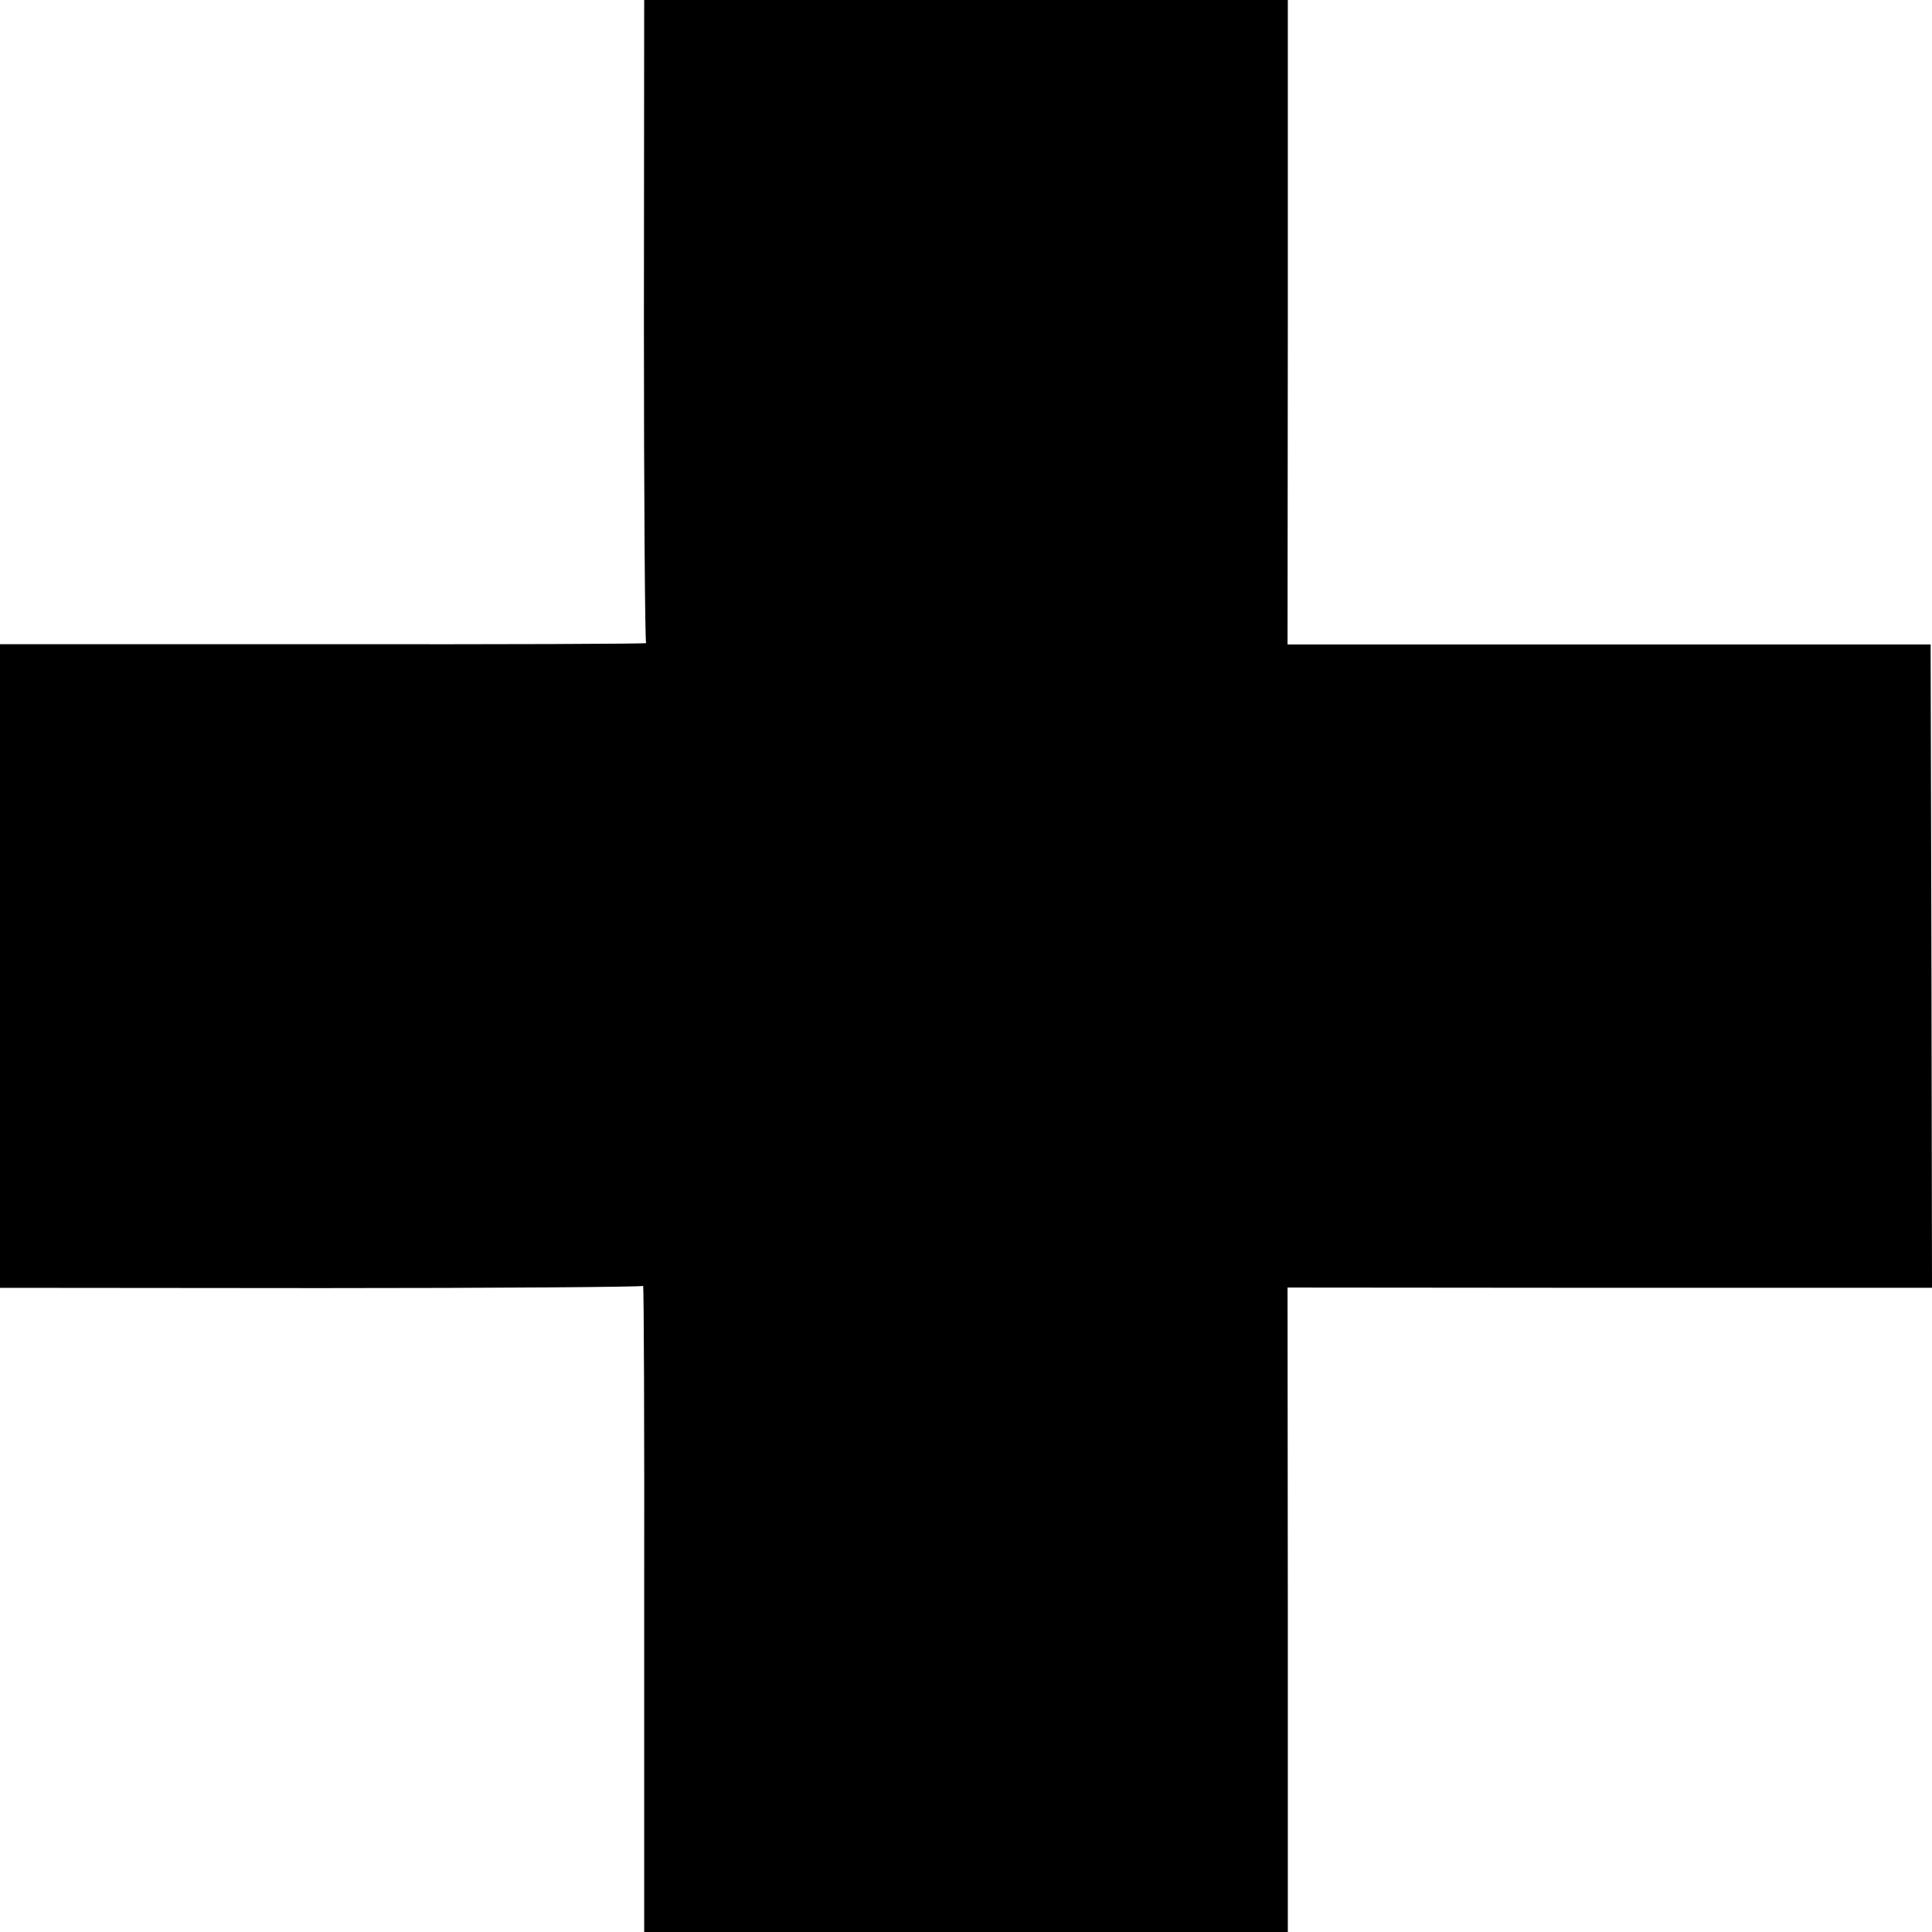
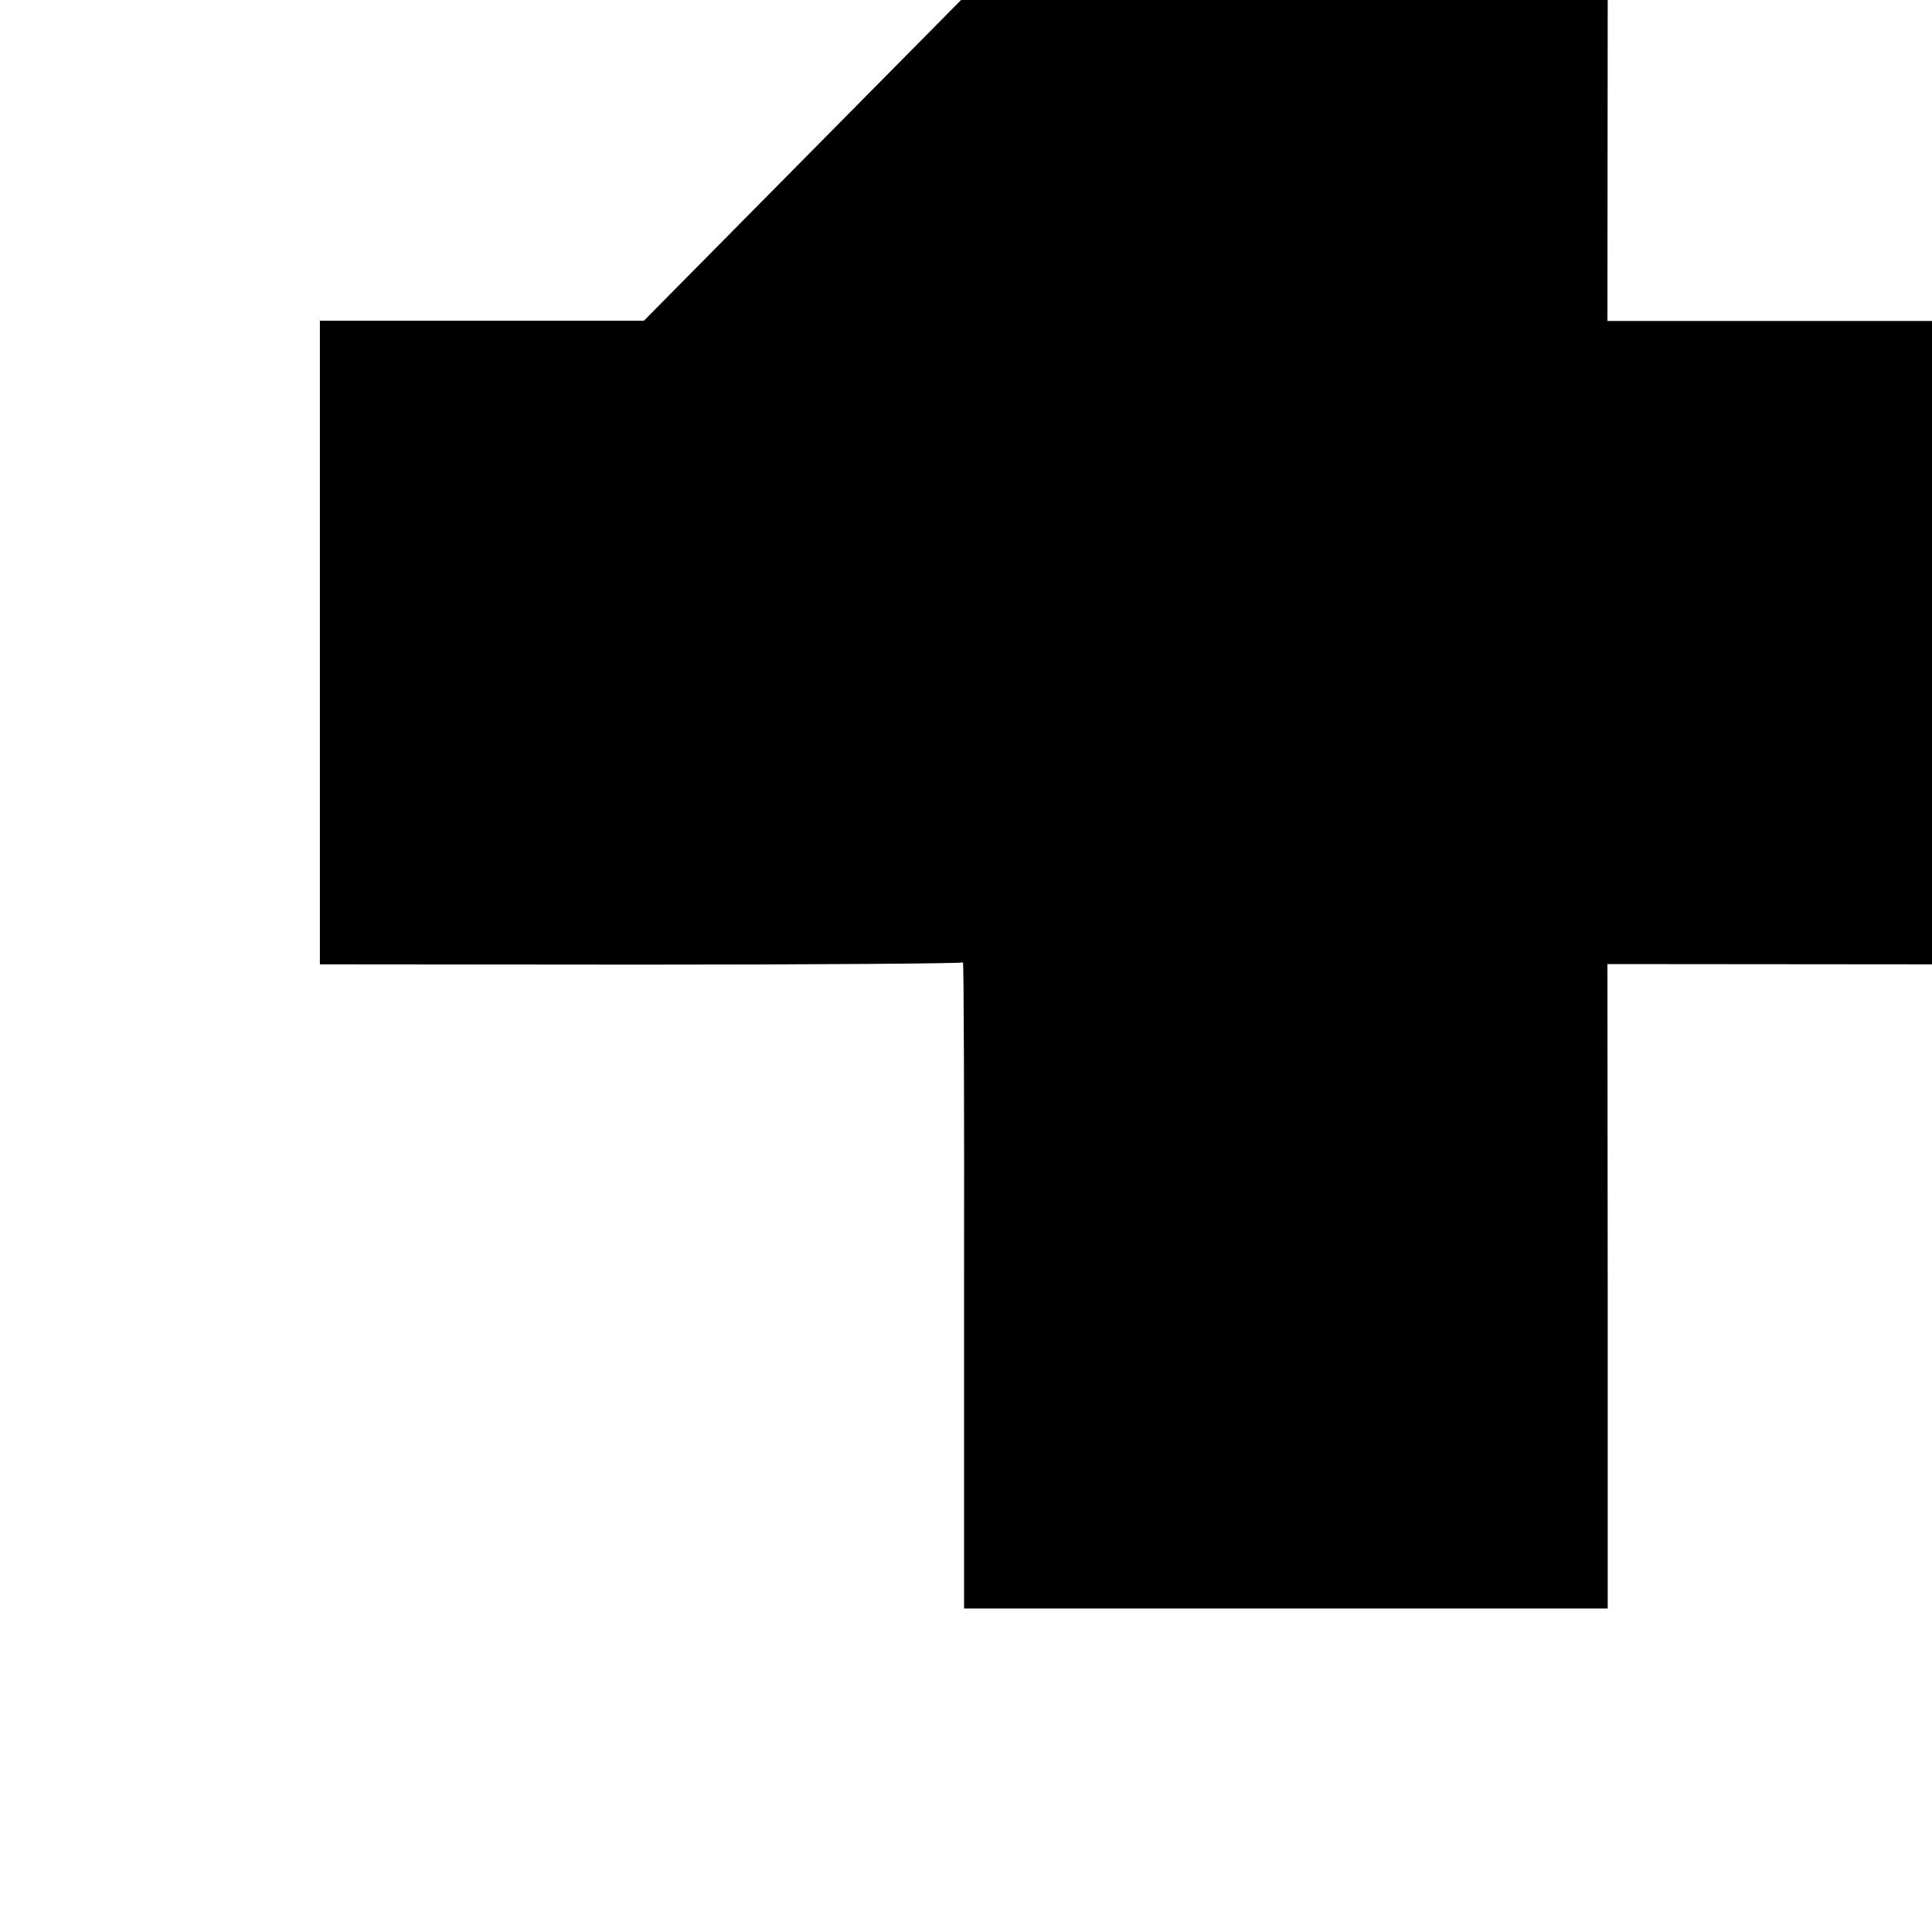
<svg xmlns="http://www.w3.org/2000/svg" version="1.0" width="700pt" height="700pt" viewBox="0 0 700 700" preserveAspectRatio="xMidYMid meet">
  <g transform="translate(0,700) scale(0.1,-0.1)" fill="#000000" stroke="none">
-     <path d="M2333 5838 c0 -640 4 -1165 8 -1168 4 -3 -521 -5 -1167 -4 l-1174 0 0 -1166 0 -1166 1163 -1 c639 0 1164 4 1167 8 3 4 5 -521 4 -1167 l0 -1174 1166 0 1166 0 0 1168 -1 1167 1168 -1 1167 0 -2 1165 -3 1166 -1165 0 -1165 0 1 1168 0 1167 -1166 0 -1166 0 -1 -1162z" />
+     <path d="M2333 5838 l-1174 0 0 -1166 0 -1166 1163 -1 c639 0 1164 4 1167 8 3 4 5 -521 4 -1167 l0 -1174 1166 0 1166 0 0 1168 -1 1167 1168 -1 1167 0 -2 1165 -3 1166 -1165 0 -1165 0 1 1168 0 1167 -1166 0 -1166 0 -1 -1162z" />
  </g>
</svg>